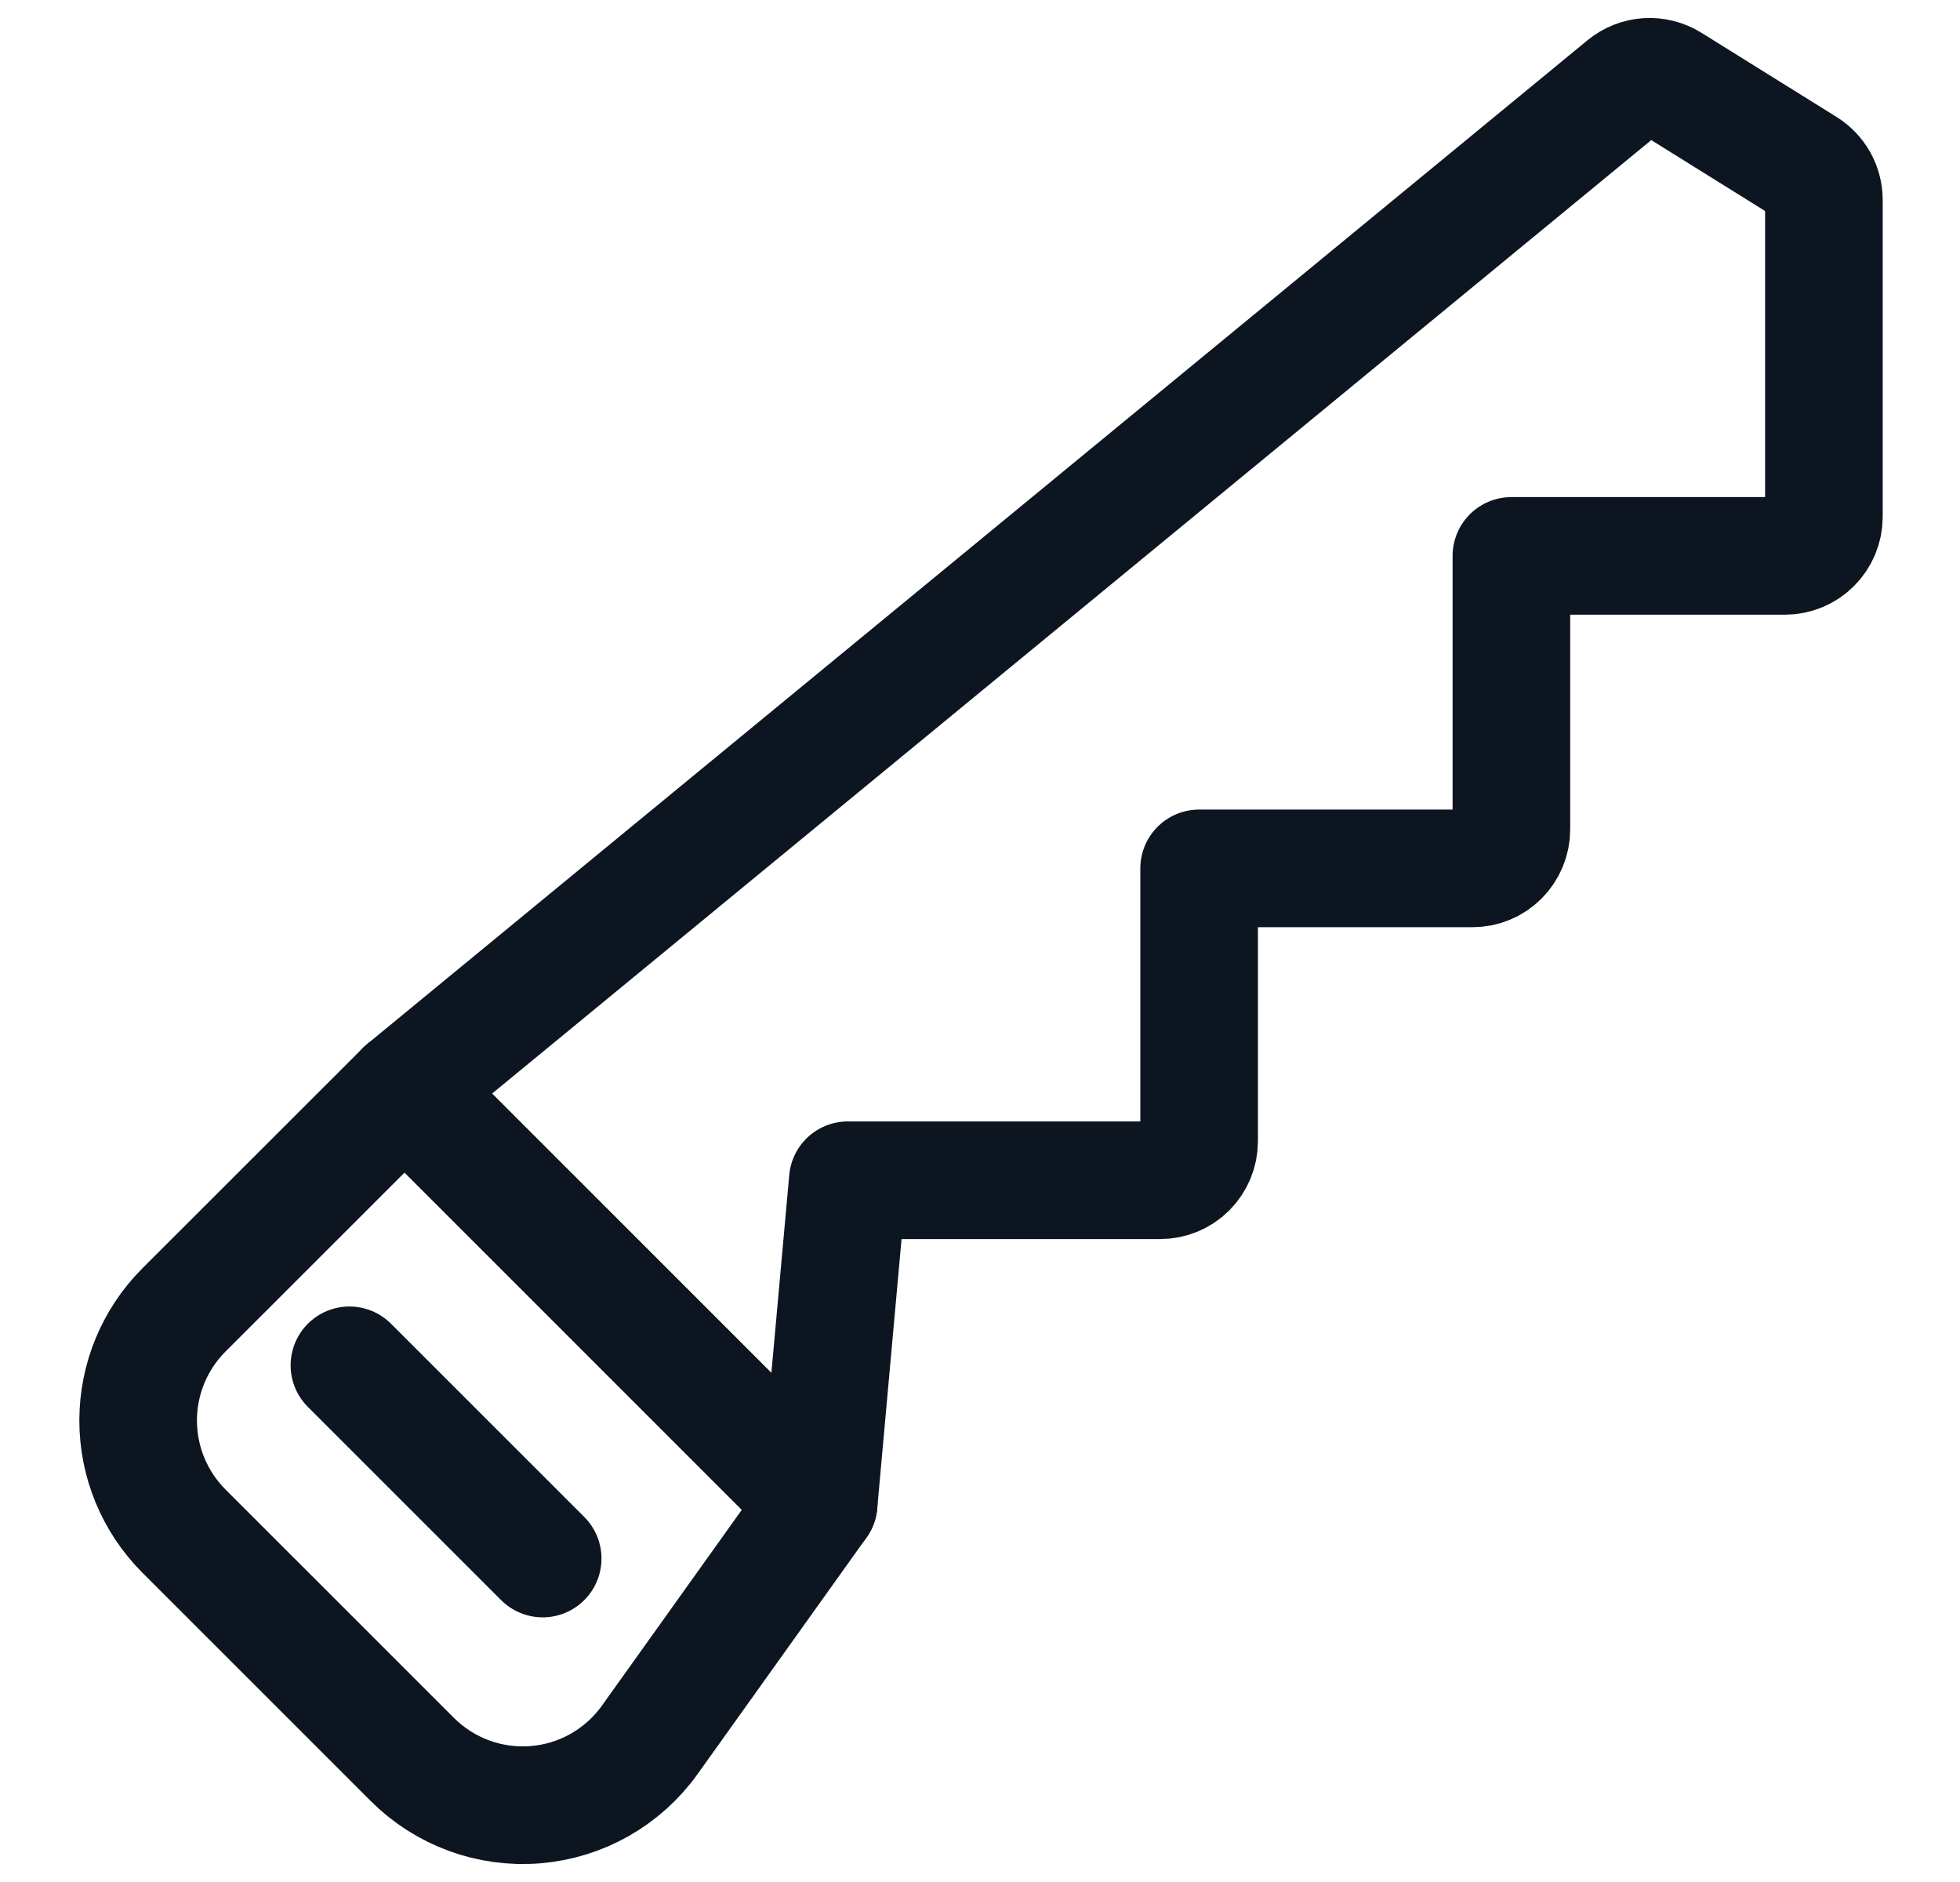
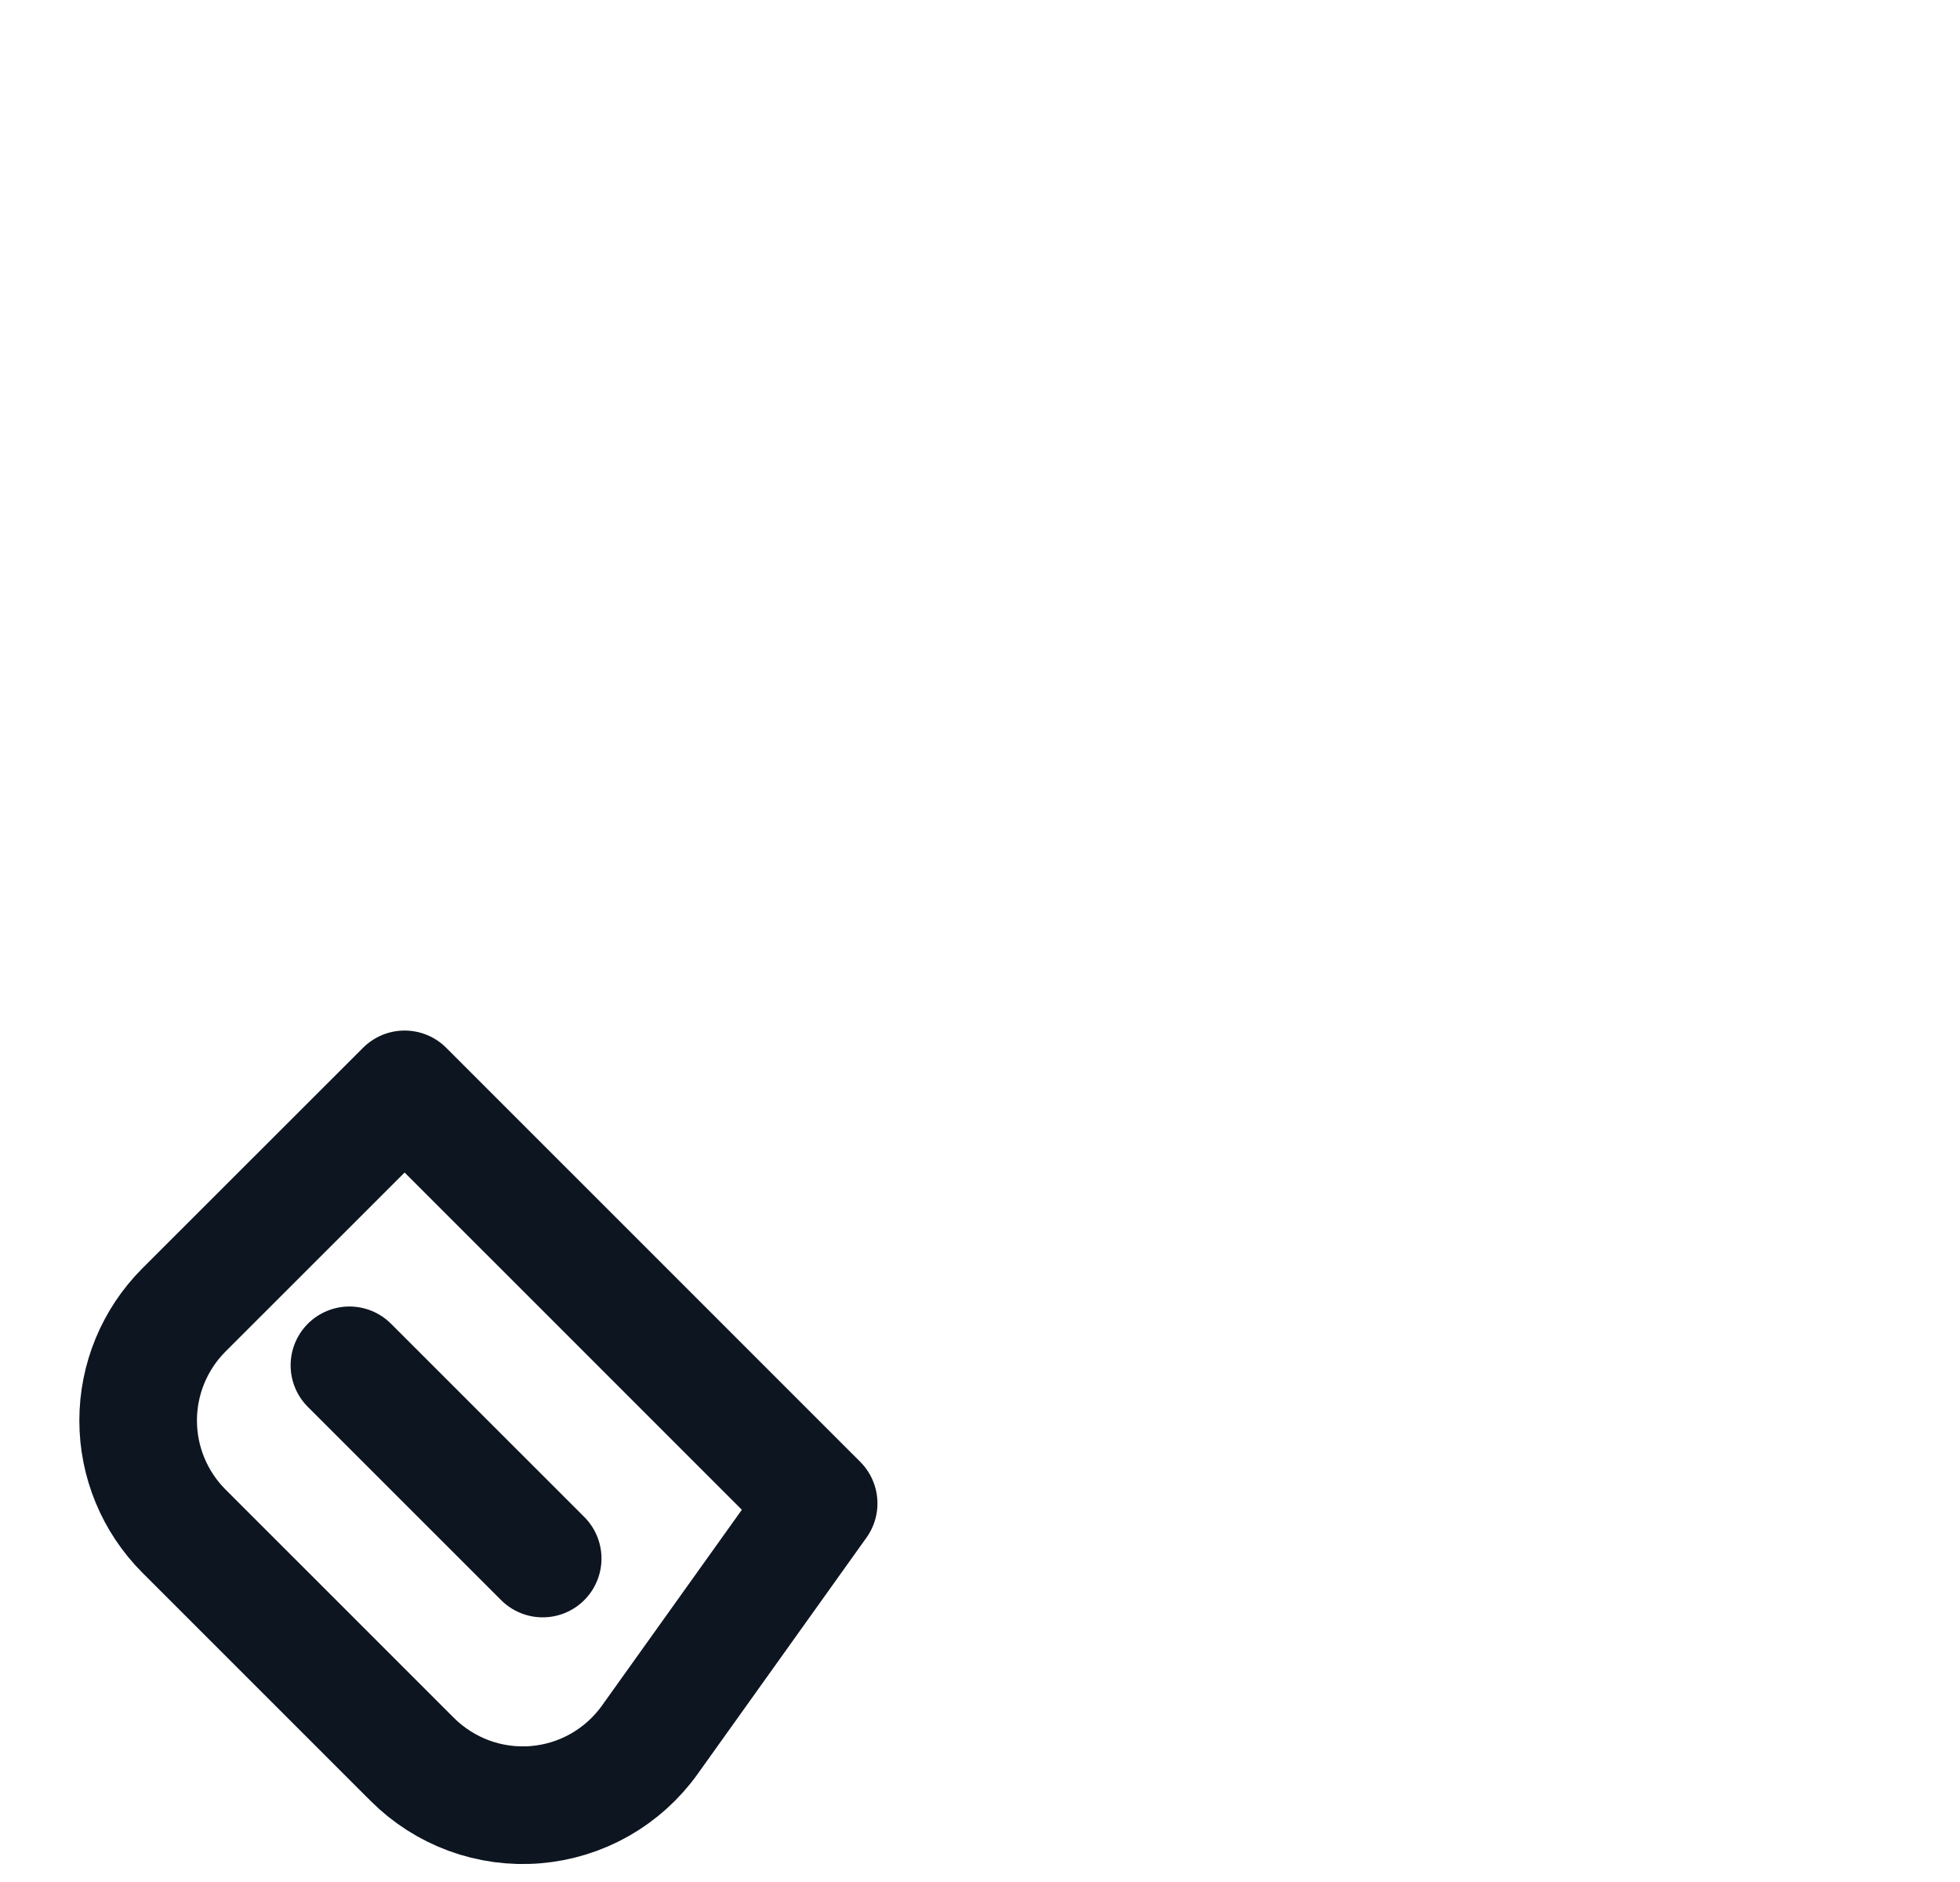
<svg xmlns="http://www.w3.org/2000/svg" fill="none" viewBox="0 0 25 24" height="24" width="25">
  <g clip-path="url(#clip0_1442_8600)" id="download 117">
-     <path stroke-linejoin="round" stroke-linecap="round" stroke-width="1.5" stroke="#0D1521" d="M21.306 1.055C21.218 1 21.114 0.974 21.01 0.98C20.906 0.987 20.807 1.026 20.726 1.092L5.161 13.892L10.442 19.172L10.814 15.051H14.797C14.929 15.051 15.056 14.999 15.149 14.906C15.242 14.812 15.295 14.686 15.295 14.554V11.074H18.78C18.845 11.074 18.91 11.062 18.97 11.037C19.031 11.012 19.086 10.975 19.132 10.929C19.178 10.883 19.215 10.828 19.24 10.767C19.265 10.707 19.278 10.642 19.278 10.577V7.089H22.765C22.898 7.089 23.024 7.037 23.117 6.944C23.211 6.85 23.264 6.724 23.264 6.592V2.55C23.264 2.465 23.242 2.382 23.201 2.308C23.16 2.235 23.101 2.173 23.029 2.128L21.306 1.055Z" id="Vector" />
    <path stroke-linejoin="round" stroke-linecap="round" stroke-width="1.5" stroke="#0D1521" d="M10.442 19.172L8.288 22.187C8.12 22.422 7.902 22.618 7.651 22.761C7.399 22.904 7.12 22.99 6.832 23.014C6.543 23.038 6.253 22.998 5.982 22.899C5.711 22.799 5.464 22.642 5.259 22.437L2.345 19.524C1.972 19.15 1.762 18.643 1.762 18.115C1.762 17.587 1.972 17.08 2.345 16.706L5.161 13.892L10.442 19.172Z" id="Vector_2" />
    <path stroke-linejoin="round" stroke-linecap="round" stroke-width="1.5" stroke="#0D1521" d="M6.922 19.875L4.457 17.411" id="Vector_3" />
  </g>
  <defs>
    <clipPath id="clip0_1442_8600">
      <rect transform="translate(0.511)" fill="white" height="24" width="24" />
    </clipPath>
  </defs>
</svg>